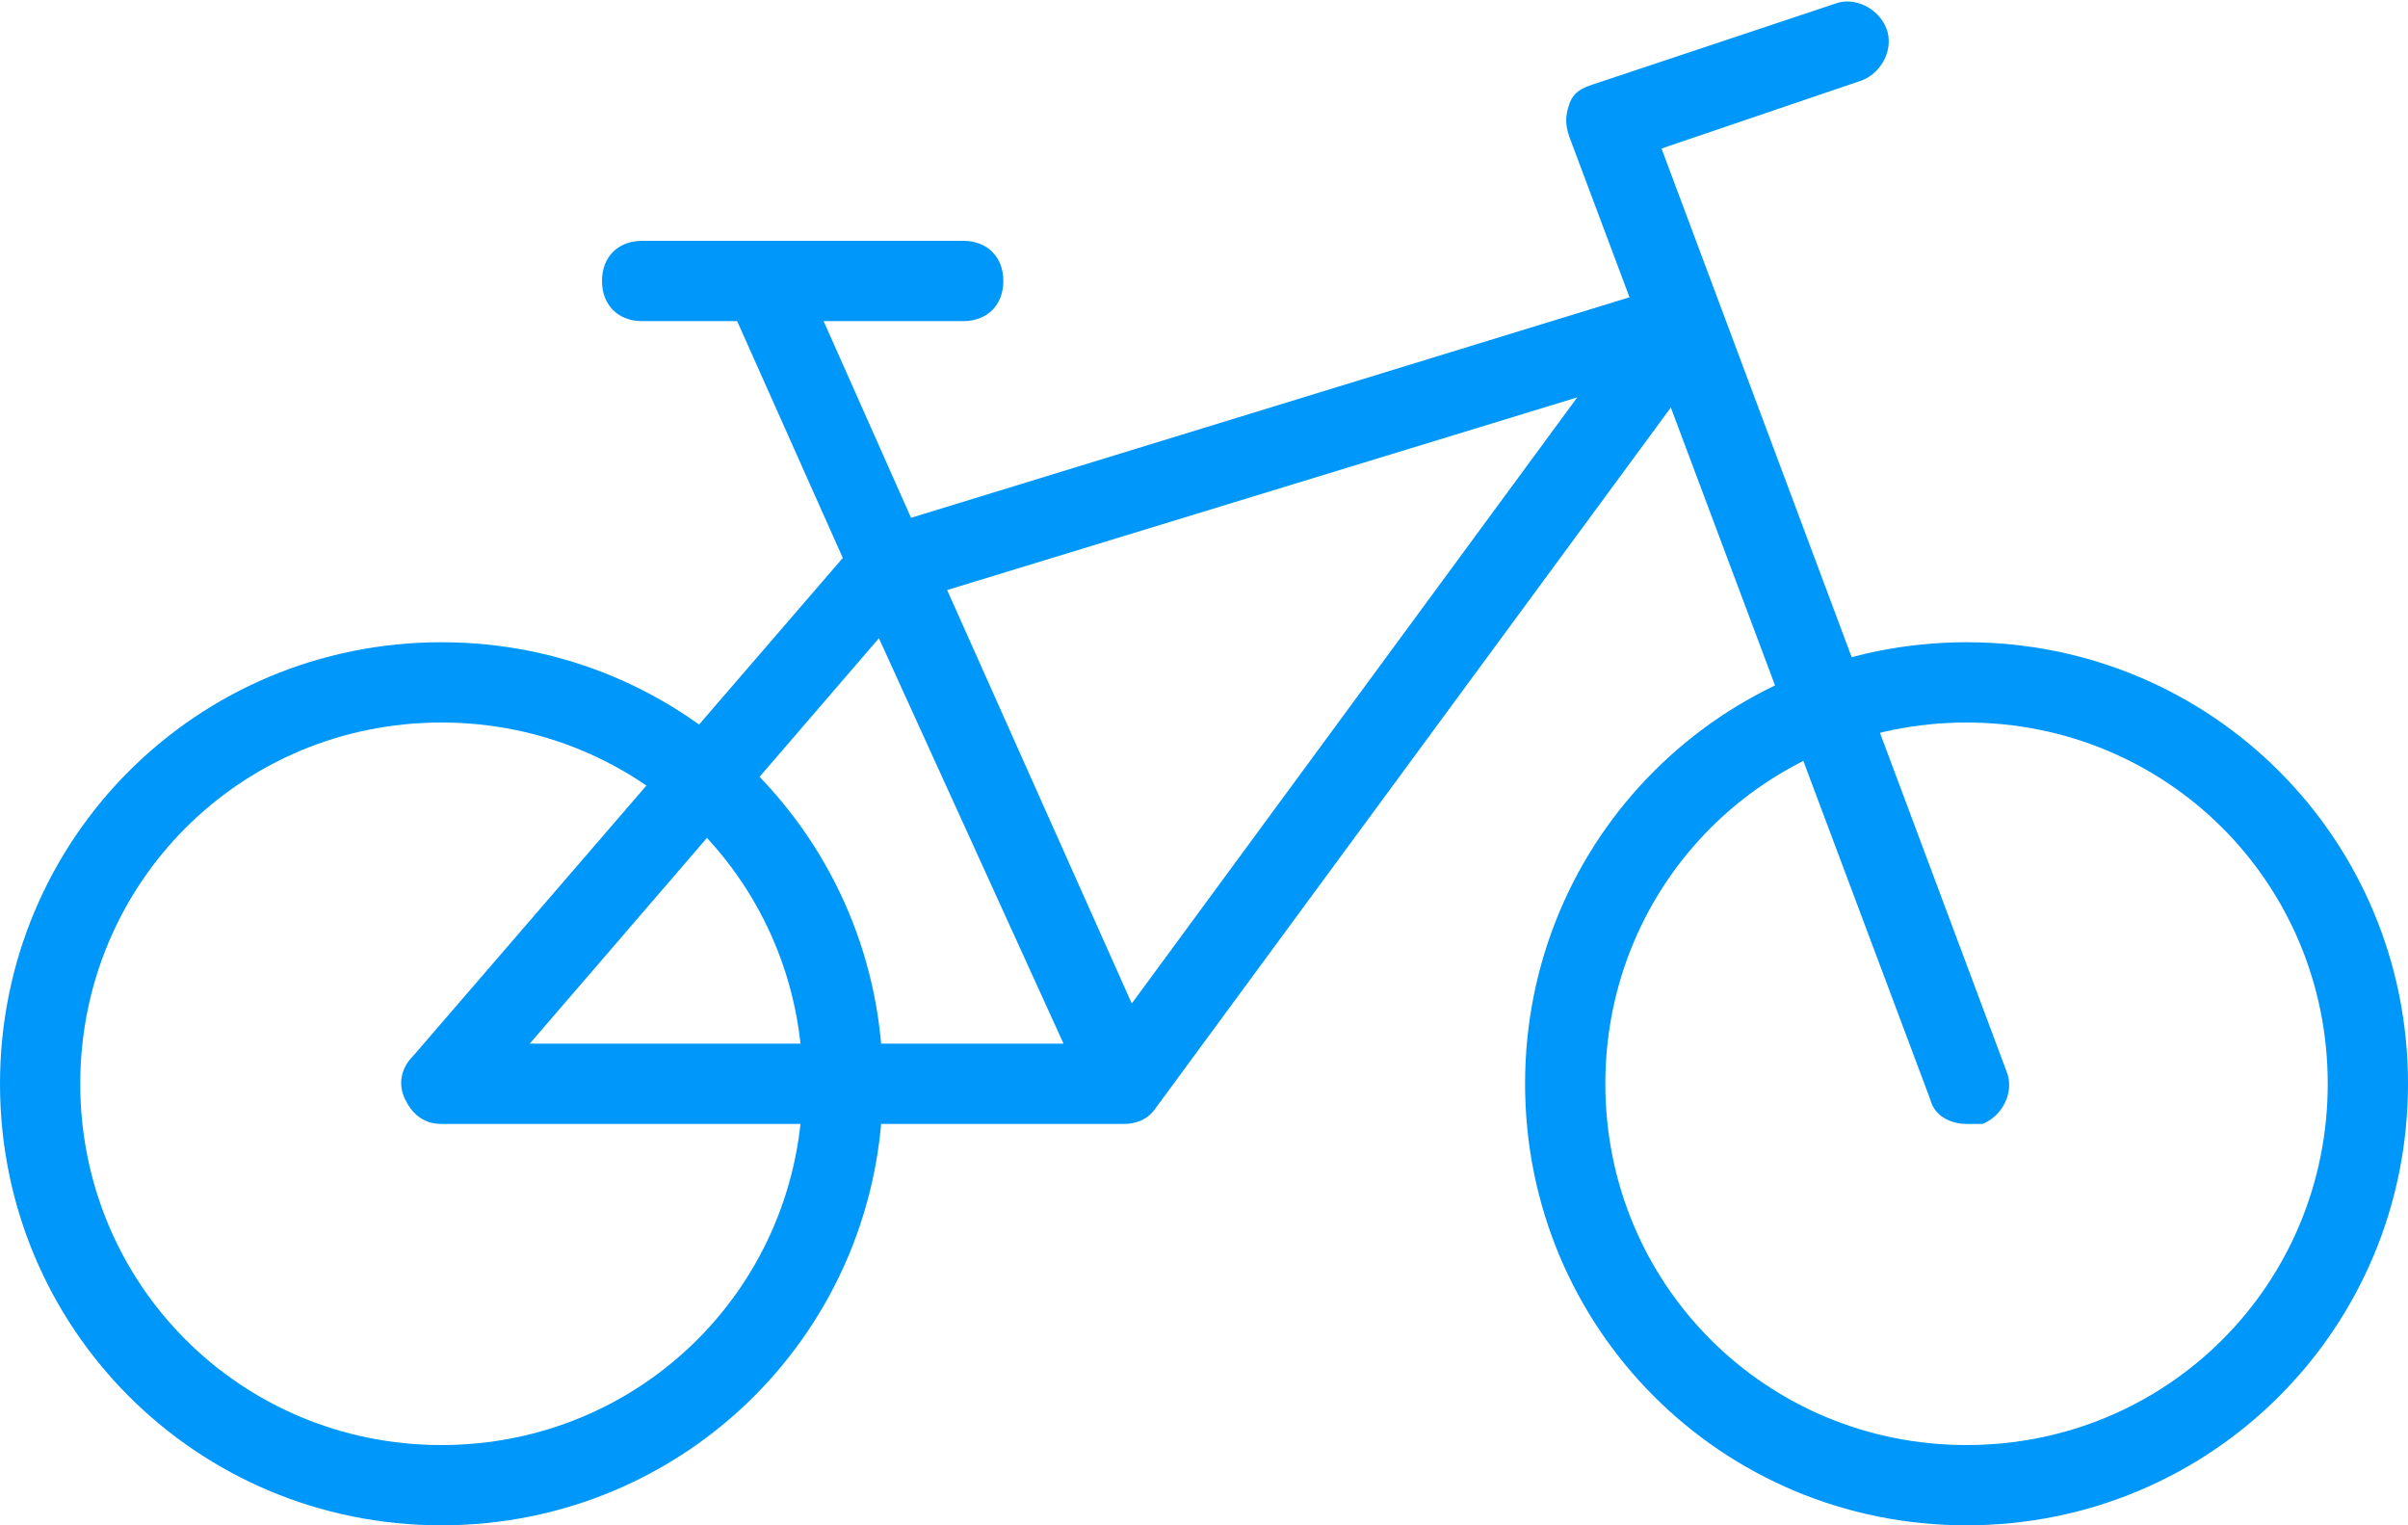
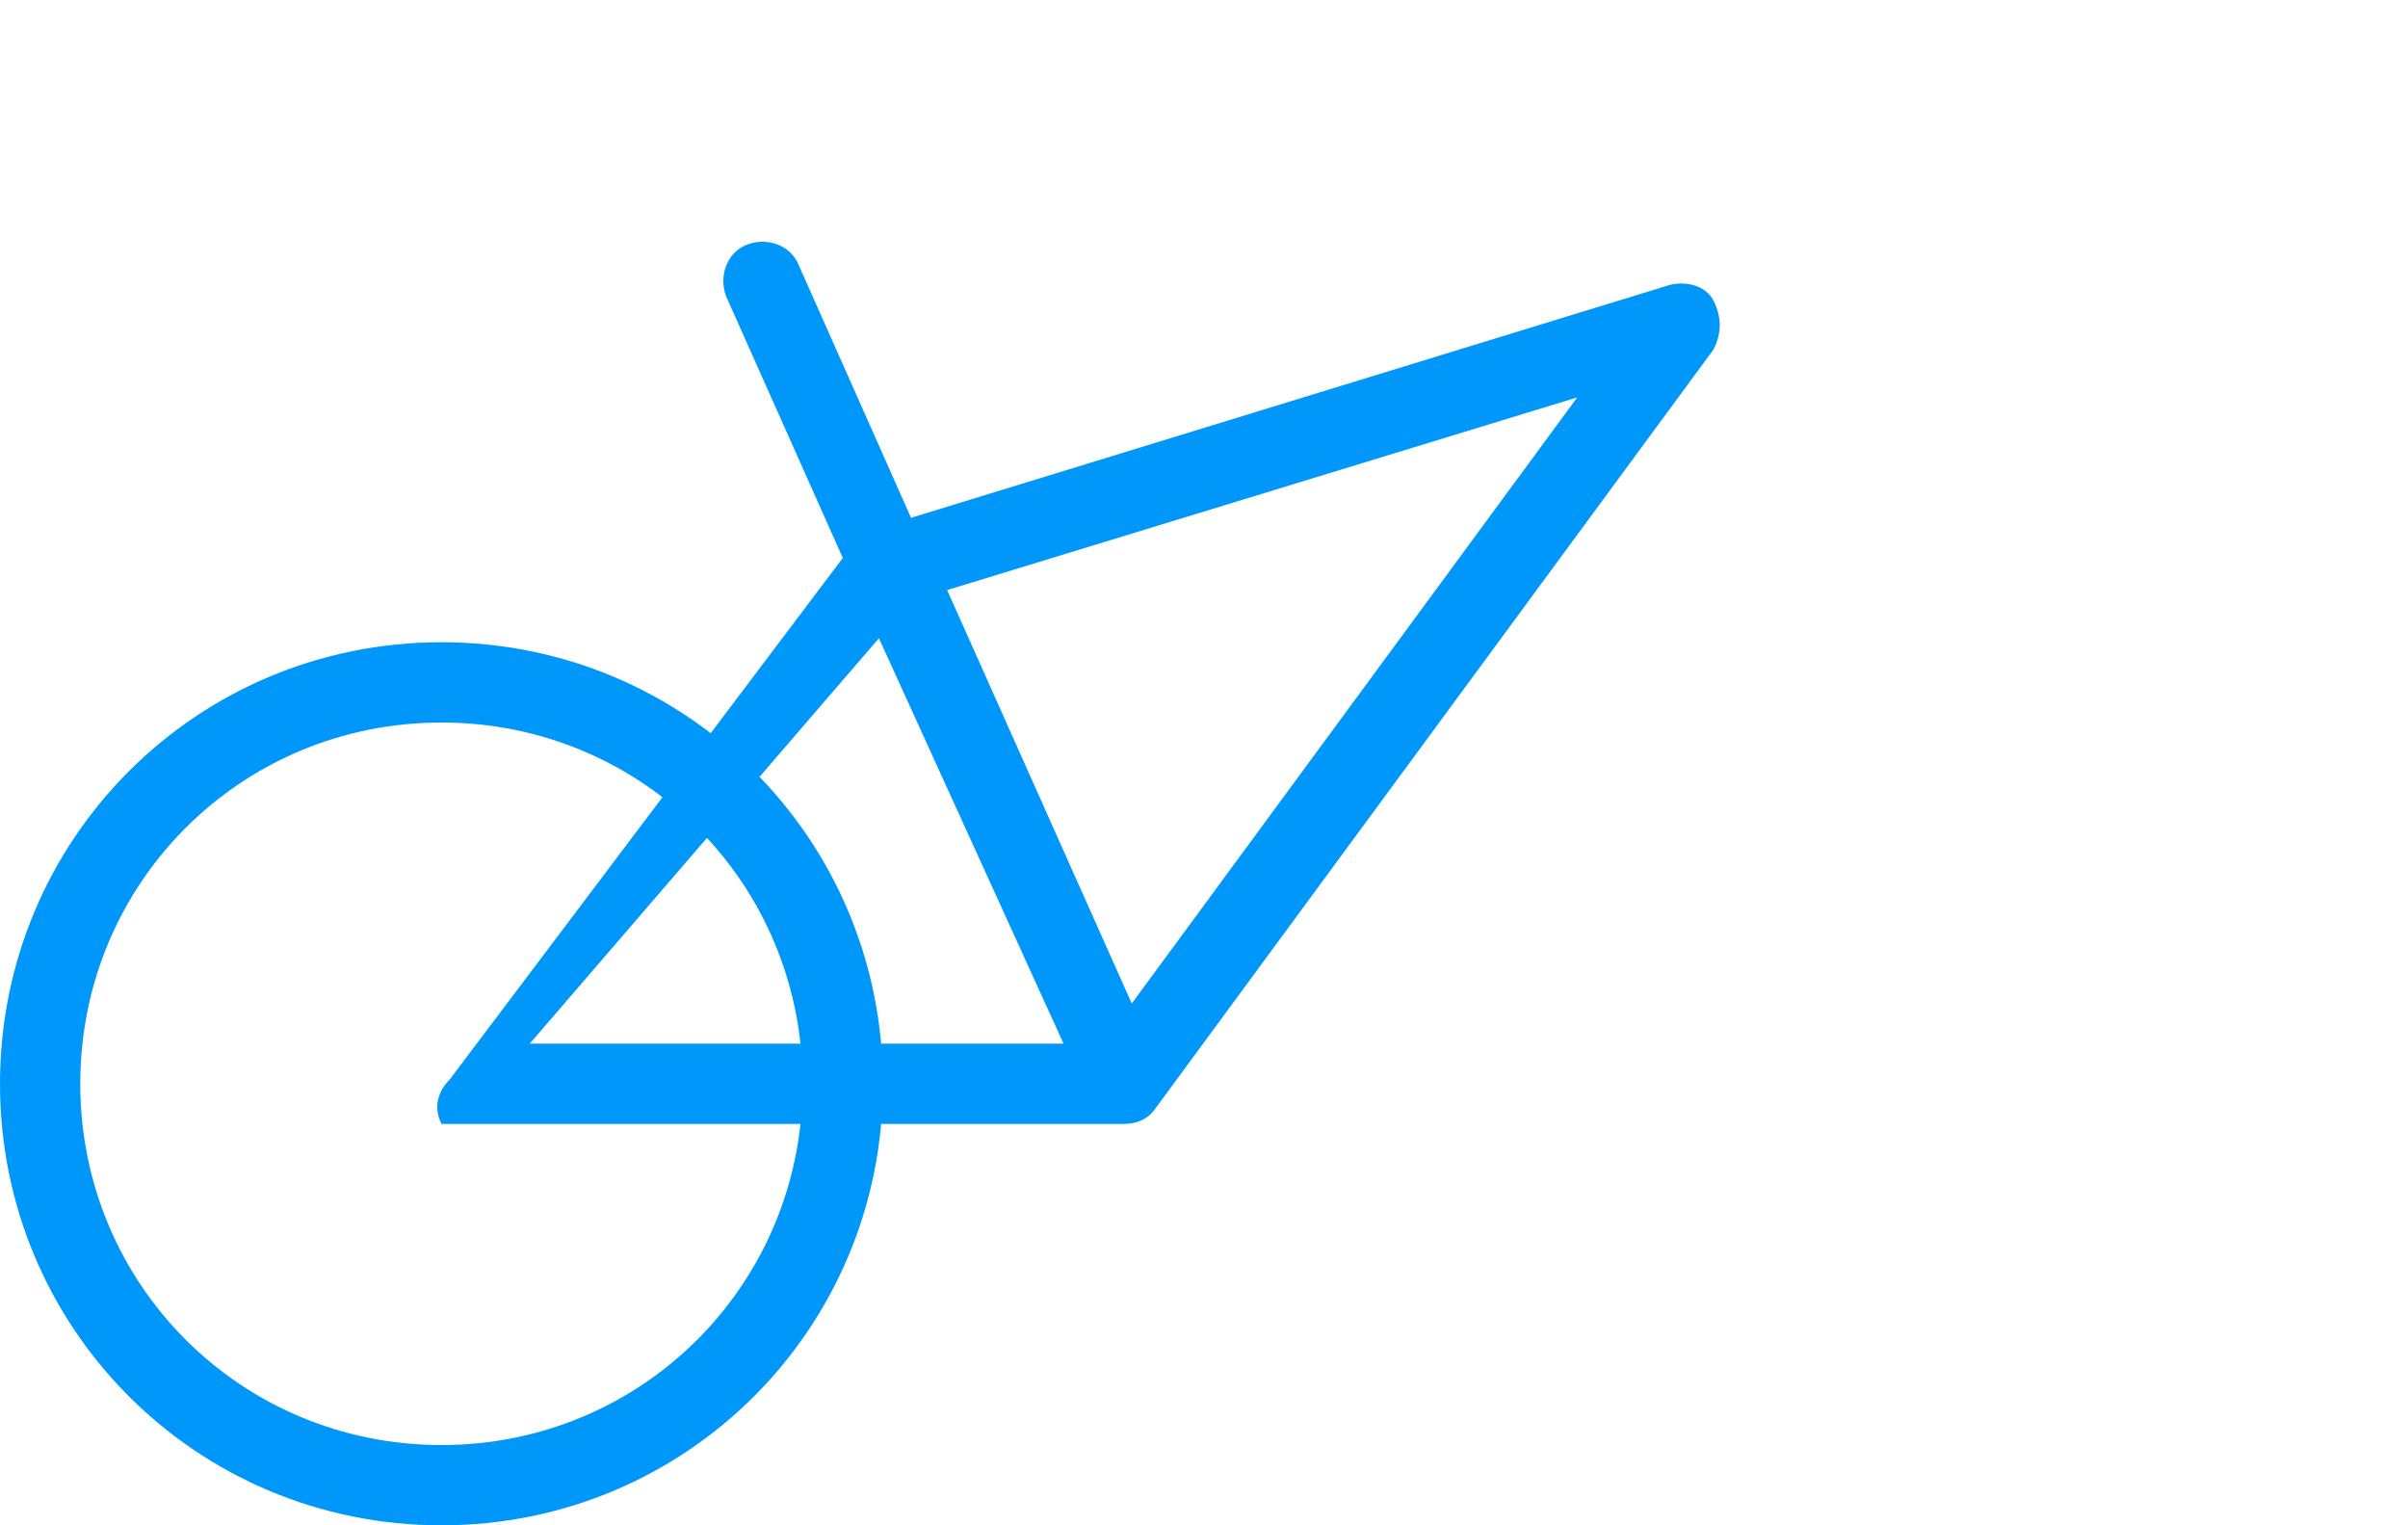
<svg xmlns="http://www.w3.org/2000/svg" version="1.1" id="icons" x="0px" y="0px" viewBox="0 0 60 38" style="enable-background:new 0 0 60 38;" xml:space="preserve">
  <style type="text/css">
	.st0{fill:#0097FA;}
</style>
  <g>
    <path class="st0" d="M11,38C4.9,38,0,33.1,0,27s4.9-11,11-11s11,4.9,11,11S17.1,38,11,38z M11,18c-5,0-9,4-9,9s4,9,9,9s9-4,9-9   S16,18,11,18z" />
-     <path class="st0" d="M49,38c-6.1,0-11-4.9-11-11s4.9-11,11-11s11,4.9,11,11S55.1,38,49,38z M49,18c-5,0-9,4-9,9s4,9,9,9s9-4,9-9   S54,18,49,18z" />
-     <path class="st0" d="M28,28C28,28,28,28,28,28H11c-0.4,0-0.7-0.2-0.9-0.6c-0.2-0.4-0.1-0.8,0.2-1.1L21,13.9l-2.9-6.5   c-0.2-0.5,0-1.1,0.5-1.3c0.5-0.2,1.1,0,1.3,0.5l2.8,6.3l18.9-5.8c0.4-0.1,0.9,0,1.1,0.4c0.2,0.4,0.2,0.8,0,1.2L28.8,27.6   C28.6,27.9,28.3,28,28,28z M21.9,15.9L13.2,26l13.3,0L21.9,15.9z M23.6,14.7L28.2,25L39.3,9.9L23.6,14.7z" />
-     <path class="st0" d="M24,8h-8c-0.6,0-1-0.4-1-1s0.4-1,1-1h8c0.6,0,1,0.4,1,1S24.6,8,24,8z" />
-     <path class="st0" d="M49,28c-0.4,0-0.8-0.2-0.9-0.6l-9-24c-0.1-0.3-0.1-0.5,0-0.8s0.3-0.4,0.6-0.5l6-2c0.5-0.2,1.1,0.1,1.3,0.6   c0.2,0.5-0.1,1.1-0.6,1.3l-5,1.7l8.6,23c0.2,0.5-0.1,1.1-0.6,1.3C49.2,28,49.1,28,49,28z" />
+     <path class="st0" d="M28,28C28,28,28,28,28,28H11c-0.2-0.4-0.1-0.8,0.2-1.1L21,13.9l-2.9-6.5   c-0.2-0.5,0-1.1,0.5-1.3c0.5-0.2,1.1,0,1.3,0.5l2.8,6.3l18.9-5.8c0.4-0.1,0.9,0,1.1,0.4c0.2,0.4,0.2,0.8,0,1.2L28.8,27.6   C28.6,27.9,28.3,28,28,28z M21.9,15.9L13.2,26l13.3,0L21.9,15.9z M23.6,14.7L28.2,25L39.3,9.9L23.6,14.7z" />
  </g>
</svg>